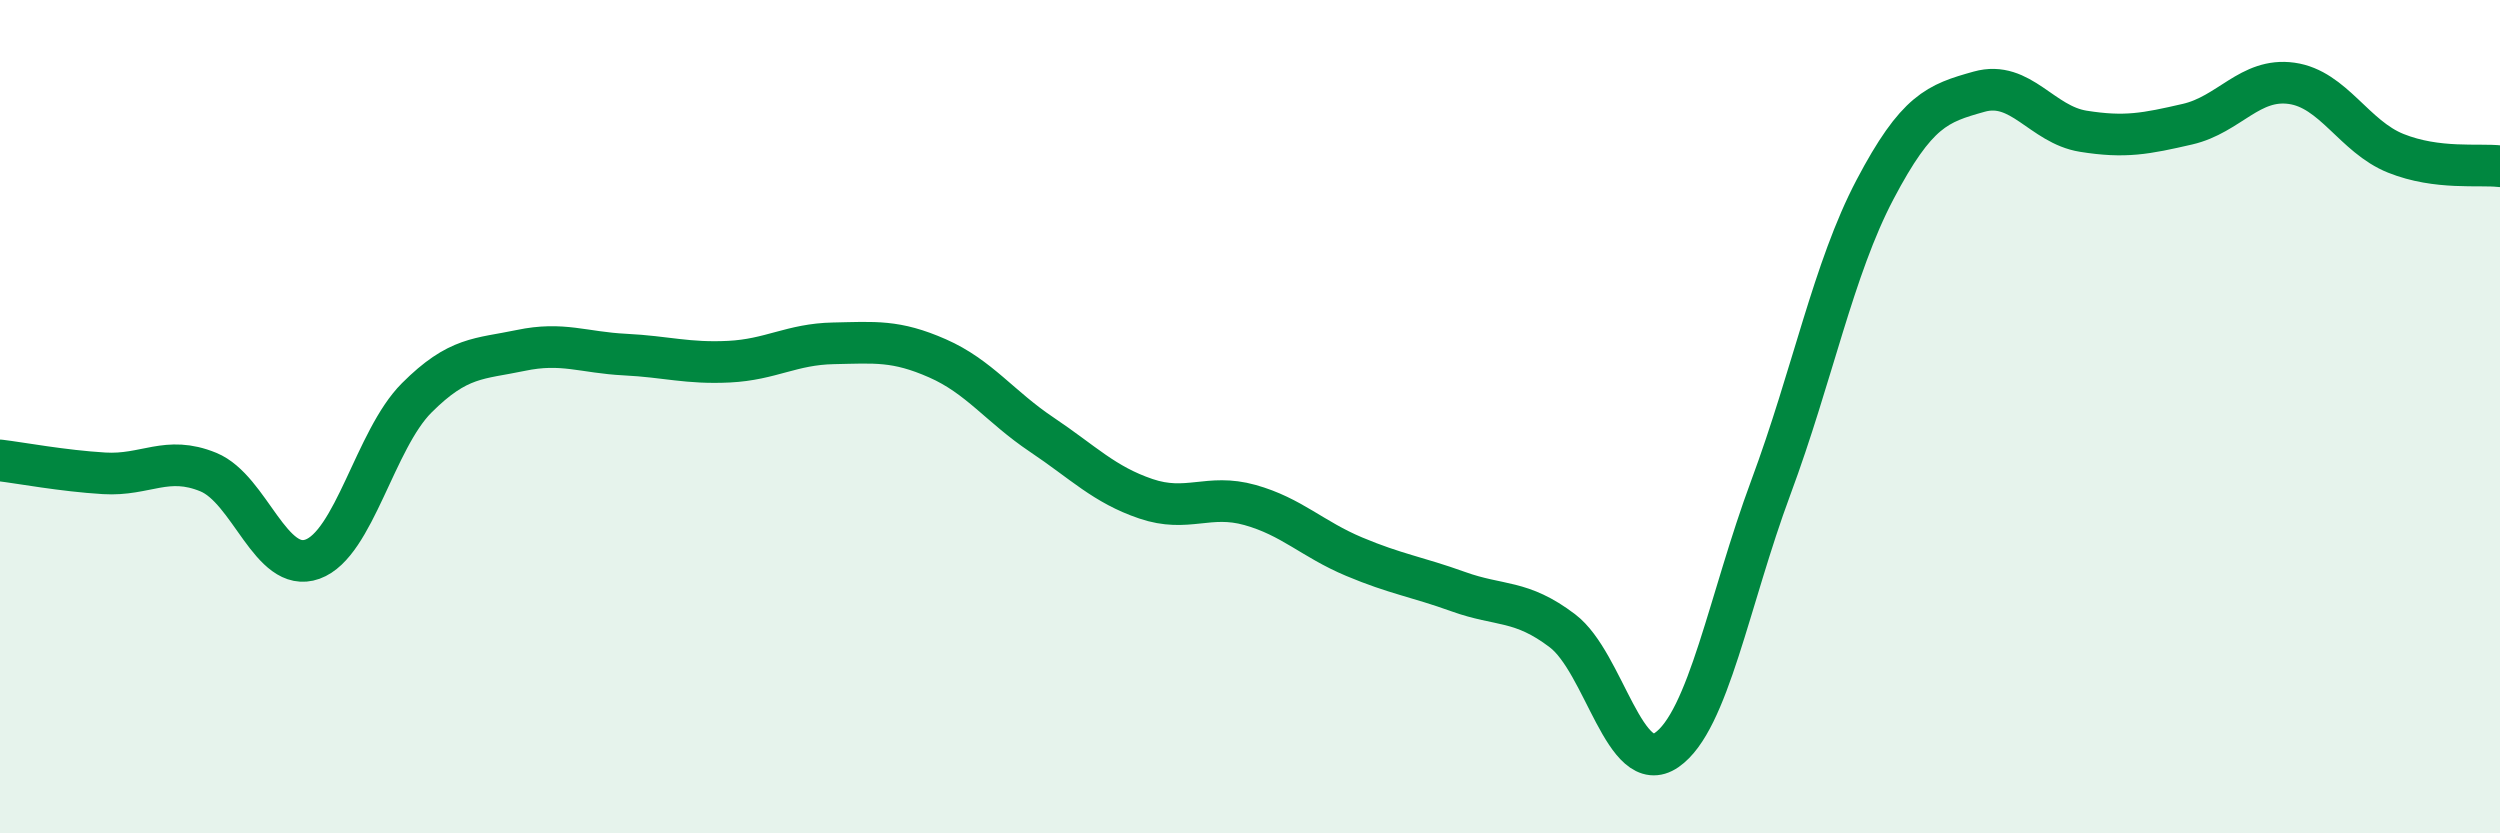
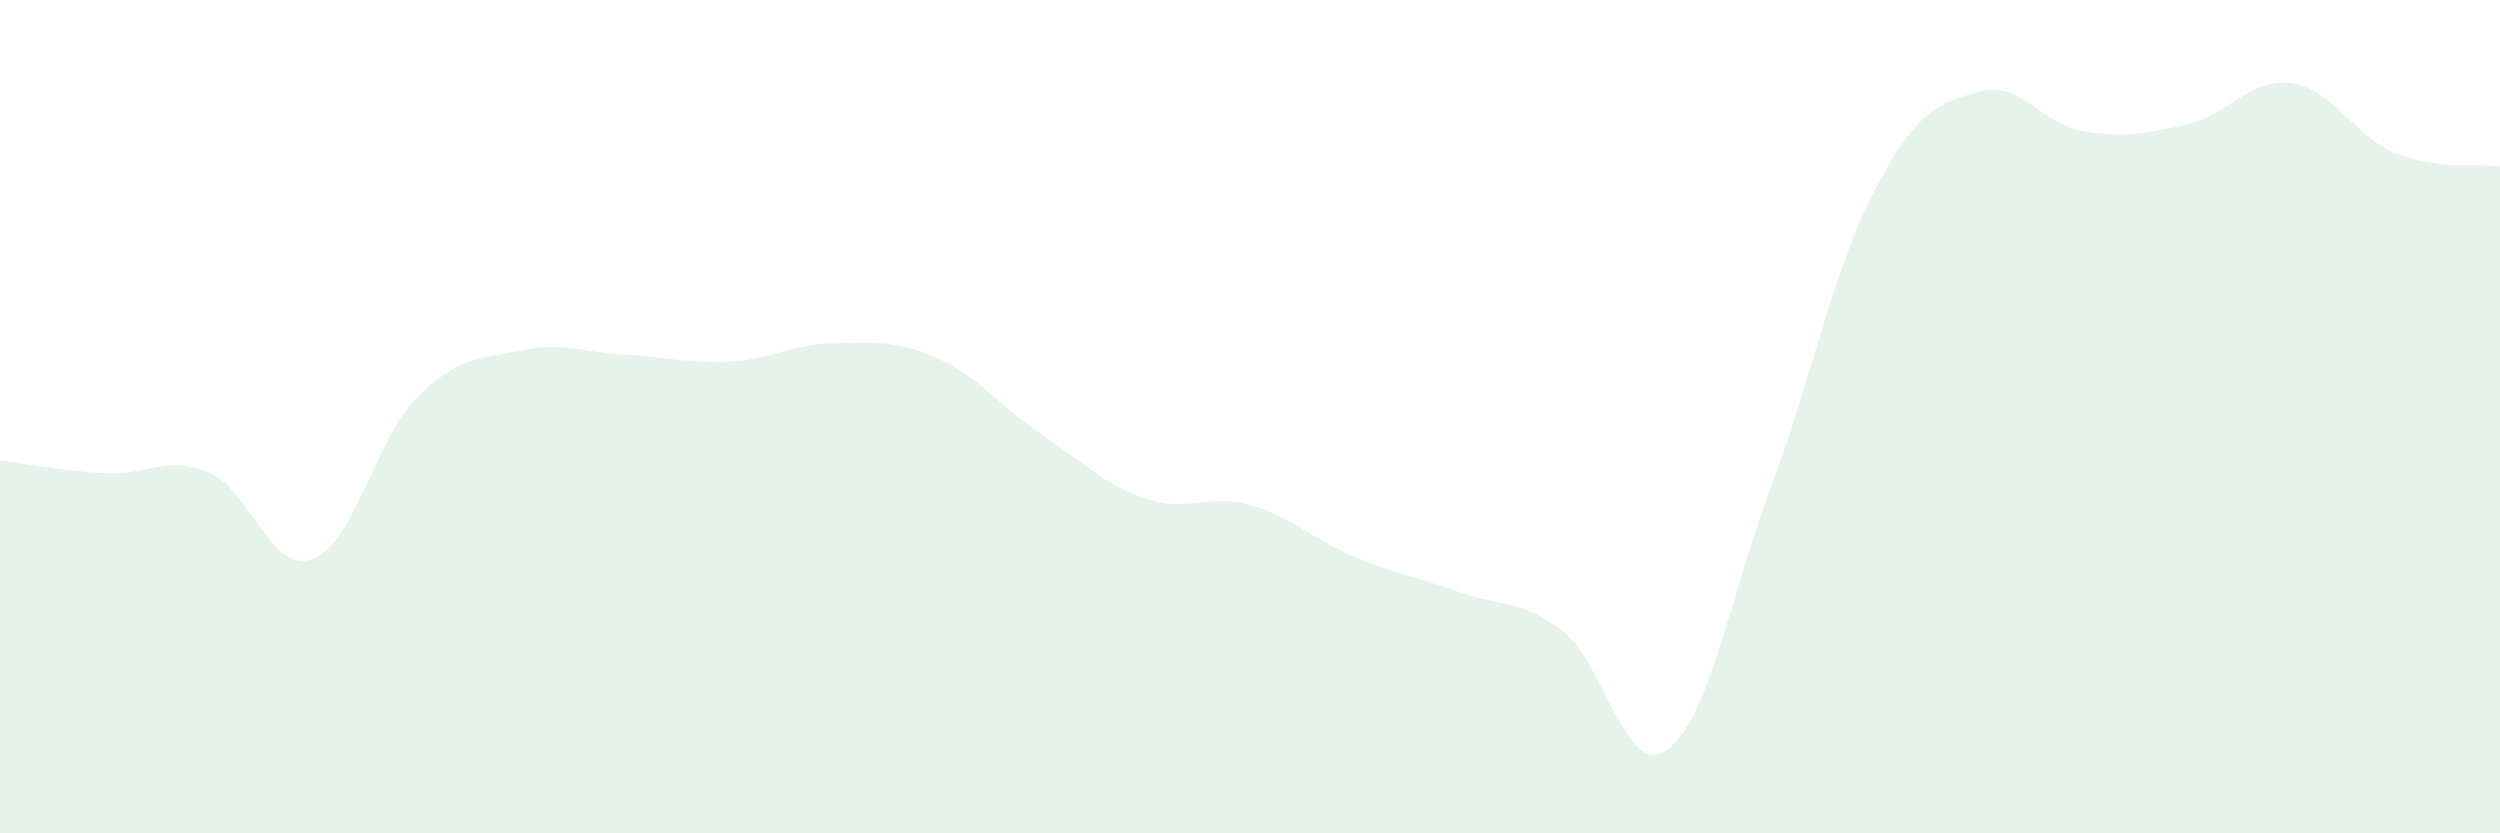
<svg xmlns="http://www.w3.org/2000/svg" width="60" height="20" viewBox="0 0 60 20">
  <path d="M 0,11.05 C 0.5,11.11 1.5,11.3 2.5,11.36 C 3.5,11.42 4,10.92 5,11.33 C 6,11.74 6.5,13.78 7.5,13.42 C 8.5,13.06 9,10.55 10,9.55 C 11,8.55 11.5,8.62 12.5,8.41 C 13.5,8.2 14,8.46 15,8.51 C 16,8.56 16.5,8.73 17.5,8.68 C 18.5,8.63 19,8.26 20,8.24 C 21,8.22 21.5,8.16 22.5,8.6 C 23.5,9.04 24,9.76 25,10.43 C 26,11.1 26.5,11.63 27.5,11.97 C 28.5,12.31 29,11.84 30,12.12 C 31,12.4 31.5,12.94 32.5,13.36 C 33.5,13.78 34,13.84 35,14.2 C 36,14.56 36.5,14.38 37.5,15.14 C 38.5,15.9 39,18.69 40,18 C 41,17.31 41.5,14.39 42.5,11.7 C 43.5,9.01 44,6.45 45,4.55 C 46,2.65 46.5,2.48 47.5,2.2 C 48.5,1.92 49,2.99 50,3.15 C 51,3.31 51.5,3.21 52.5,2.98 C 53.5,2.75 54,1.86 55,2 C 56,2.14 56.5,3.28 57.5,3.68 C 58.5,4.08 59.5,3.93 60,3.99L60 20L0 20Z" fill="#008740" opacity="0.1" stroke-linecap="round" stroke-linejoin="round" />
-   <path d="M 0,11.05 C 0.5,11.11 1.5,11.3 2.5,11.36 C 3.5,11.42 4,10.92 5,11.33 C 6,11.74 6.5,13.78 7.5,13.42 C 8.5,13.06 9,10.55 10,9.55 C 11,8.55 11.5,8.62 12.5,8.41 C 13.5,8.2 14,8.46 15,8.51 C 16,8.56 16.5,8.73 17.5,8.68 C 18.5,8.63 19,8.26 20,8.24 C 21,8.22 21.5,8.16 22.5,8.6 C 23.5,9.04 24,9.76 25,10.43 C 26,11.1 26.5,11.63 27.5,11.97 C 28.5,12.31 29,11.84 30,12.12 C 31,12.4 31.5,12.94 32.5,13.36 C 33.5,13.78 34,13.84 35,14.2 C 36,14.56 36.5,14.38 37.5,15.14 C 38.5,15.9 39,18.69 40,18 C 41,17.31 41.5,14.39 42.5,11.7 C 43.5,9.01 44,6.45 45,4.55 C 46,2.65 46.5,2.48 47.5,2.2 C 48.5,1.92 49,2.99 50,3.15 C 51,3.31 51.5,3.21 52.5,2.98 C 53.5,2.75 54,1.86 55,2 C 56,2.14 56.5,3.28 57.5,3.68 C 58.5,4.08 59.5,3.93 60,3.99" stroke="#008740" stroke-width="1" fill="none" stroke-linecap="round" stroke-linejoin="round" />
</svg>